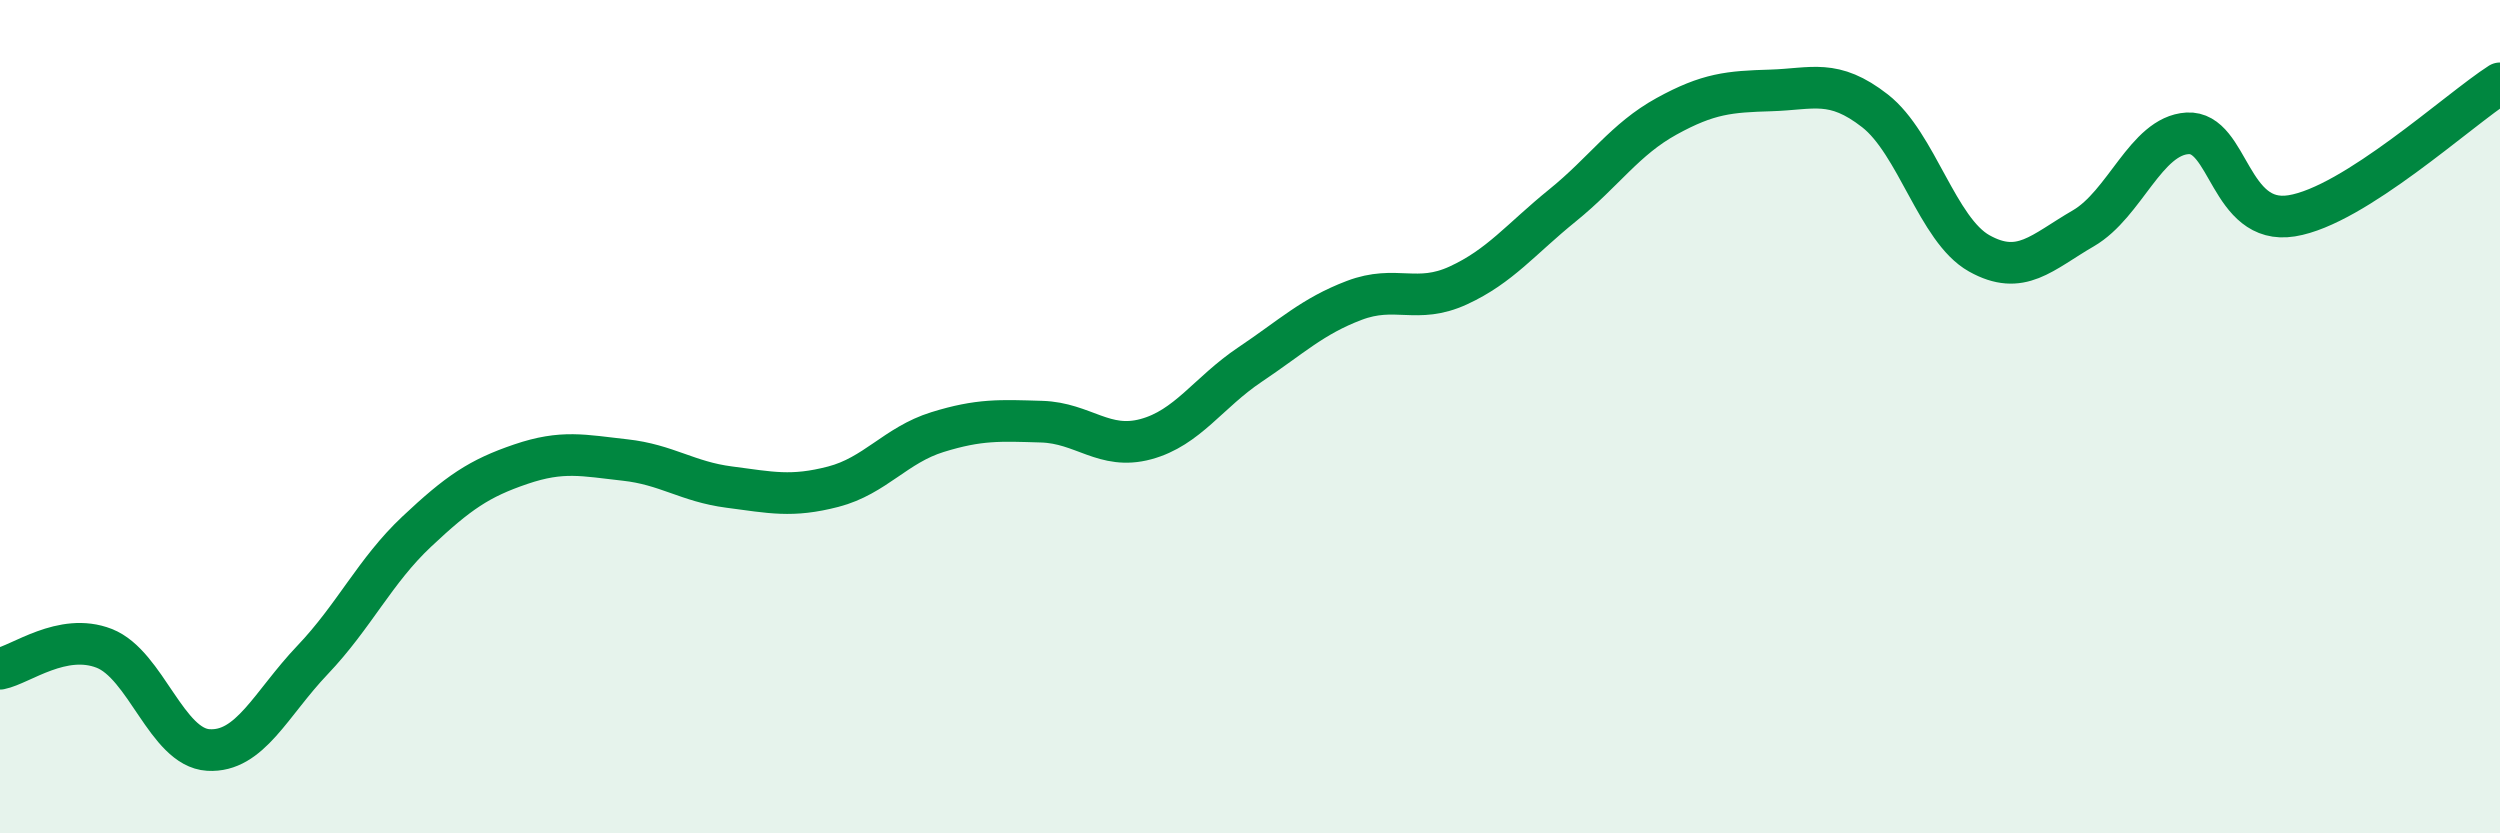
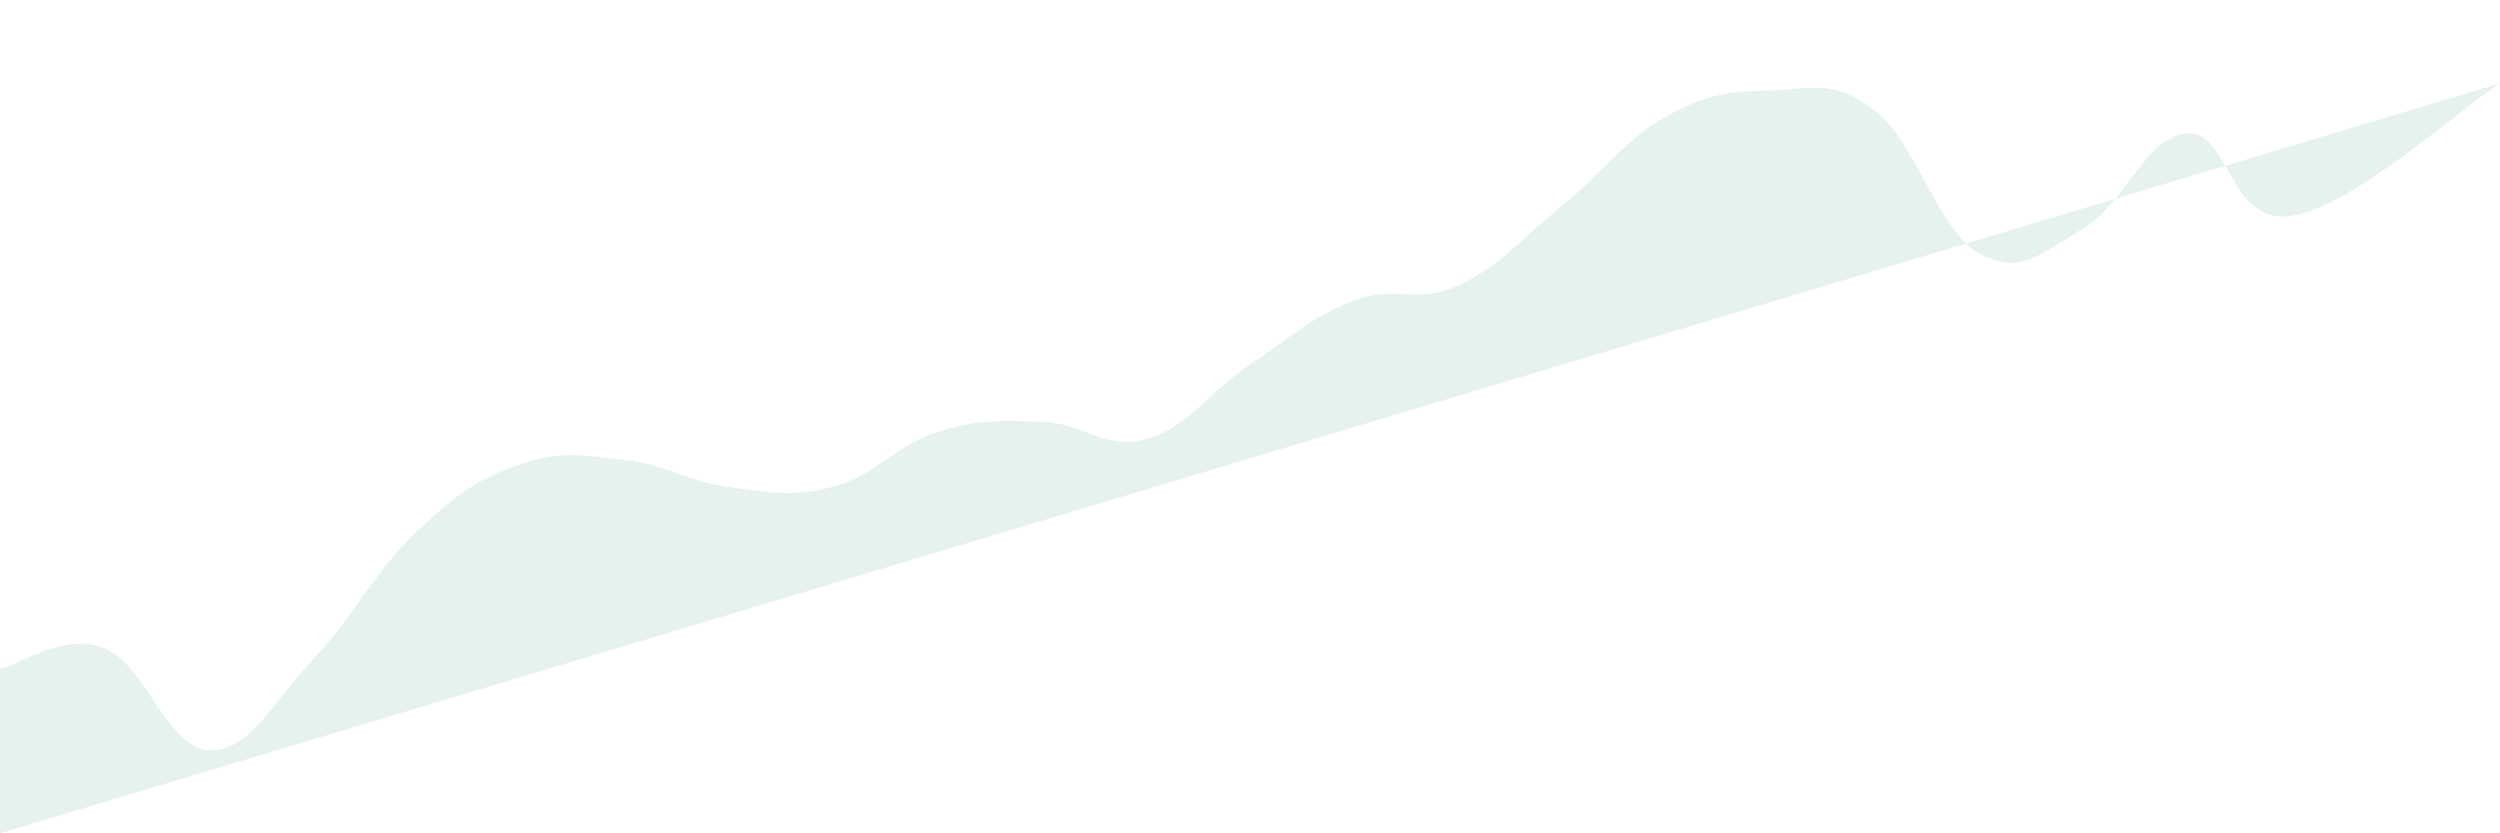
<svg xmlns="http://www.w3.org/2000/svg" width="60" height="20" viewBox="0 0 60 20">
-   <path d="M 0,16.05 C 0.5,15.95 1.5,15.17 2.5,15.56 C 3.5,15.95 4,17.94 5,18 C 6,18.06 6.5,16.89 7.5,15.84 C 8.5,14.79 9,13.7 10,12.76 C 11,11.82 11.5,11.48 12.5,11.14 C 13.5,10.8 14,10.93 15,11.04 C 16,11.15 16.5,11.56 17.5,11.69 C 18.5,11.82 19,11.94 20,11.68 C 21,11.42 21.5,10.68 22.5,10.37 C 23.5,10.06 24,10.09 25,10.12 C 26,10.15 26.5,10.81 27.5,10.54 C 28.5,10.27 29,9.42 30,8.75 C 31,8.08 31.5,7.59 32.5,7.21 C 33.5,6.83 34,7.31 35,6.85 C 36,6.39 36.5,5.74 37.5,4.93 C 38.5,4.12 39,3.34 40,2.79 C 41,2.24 41.5,2.2 42.5,2.17 C 43.5,2.14 44,1.88 45,2.66 C 46,3.44 46.5,5.52 47.5,6.08 C 48.5,6.64 49,6.06 50,5.48 C 51,4.9 51.5,3.26 52.5,3.2 C 53.5,3.14 53.5,5.42 55,5.18 C 56.5,4.94 59,2.64 60,2L60 20L0 20Z" fill="#008740" opacity="0.1" stroke-linecap="round" stroke-linejoin="round" />
-   <path d="M 0,16.05 C 0.5,15.95 1.5,15.17 2.5,15.56 C 3.5,15.95 4,17.94 5,18 C 6,18.06 6.5,16.89 7.5,15.84 C 8.5,14.79 9,13.7 10,12.76 C 11,11.82 11.5,11.48 12.5,11.14 C 13.5,10.8 14,10.93 15,11.04 C 16,11.15 16.5,11.56 17.5,11.69 C 18.5,11.82 19,11.94 20,11.68 C 21,11.42 21.5,10.68 22.5,10.37 C 23.5,10.06 24,10.09 25,10.12 C 26,10.15 26.5,10.81 27.5,10.54 C 28.5,10.27 29,9.42 30,8.75 C 31,8.08 31.5,7.59 32.5,7.21 C 33.5,6.83 34,7.31 35,6.85 C 36,6.39 36.5,5.74 37.5,4.93 C 38.5,4.12 39,3.34 40,2.79 C 41,2.24 41.5,2.2 42.5,2.17 C 43.5,2.14 44,1.88 45,2.66 C 46,3.44 46.5,5.52 47.5,6.08 C 48.5,6.64 49,6.06 50,5.48 C 51,4.9 51.5,3.26 52.5,3.2 C 53.5,3.14 53.5,5.42 55,5.18 C 56.5,4.94 59,2.64 60,2" stroke="#008740" stroke-width="1" fill="none" stroke-linecap="round" stroke-linejoin="round" />
+   <path d="M 0,16.05 C 0.5,15.95 1.5,15.17 2.5,15.56 C 3.5,15.95 4,17.94 5,18 C 6,18.06 6.5,16.89 7.5,15.84 C 8.5,14.79 9,13.7 10,12.76 C 11,11.82 11.5,11.48 12.5,11.14 C 13.5,10.8 14,10.93 15,11.04 C 16,11.15 16.5,11.56 17.5,11.69 C 18.5,11.82 19,11.94 20,11.68 C 21,11.42 21.5,10.68 22.5,10.37 C 23.5,10.06 24,10.09 25,10.12 C 26,10.15 26.5,10.81 27.5,10.54 C 28.5,10.27 29,9.42 30,8.75 C 31,8.08 31.5,7.59 32.5,7.21 C 33.5,6.83 34,7.31 35,6.85 C 36,6.39 36.5,5.74 37.5,4.93 C 38.5,4.12 39,3.34 40,2.79 C 41,2.24 41.5,2.2 42.5,2.17 C 43.5,2.14 44,1.88 45,2.66 C 46,3.44 46.5,5.52 47.5,6.08 C 48.5,6.64 49,6.06 50,5.48 C 51,4.9 51.5,3.26 52.5,3.2 C 53.5,3.14 53.5,5.42 55,5.18 C 56.5,4.94 59,2.64 60,2L0 20Z" fill="#008740" opacity="0.1" stroke-linecap="round" stroke-linejoin="round" />
</svg>